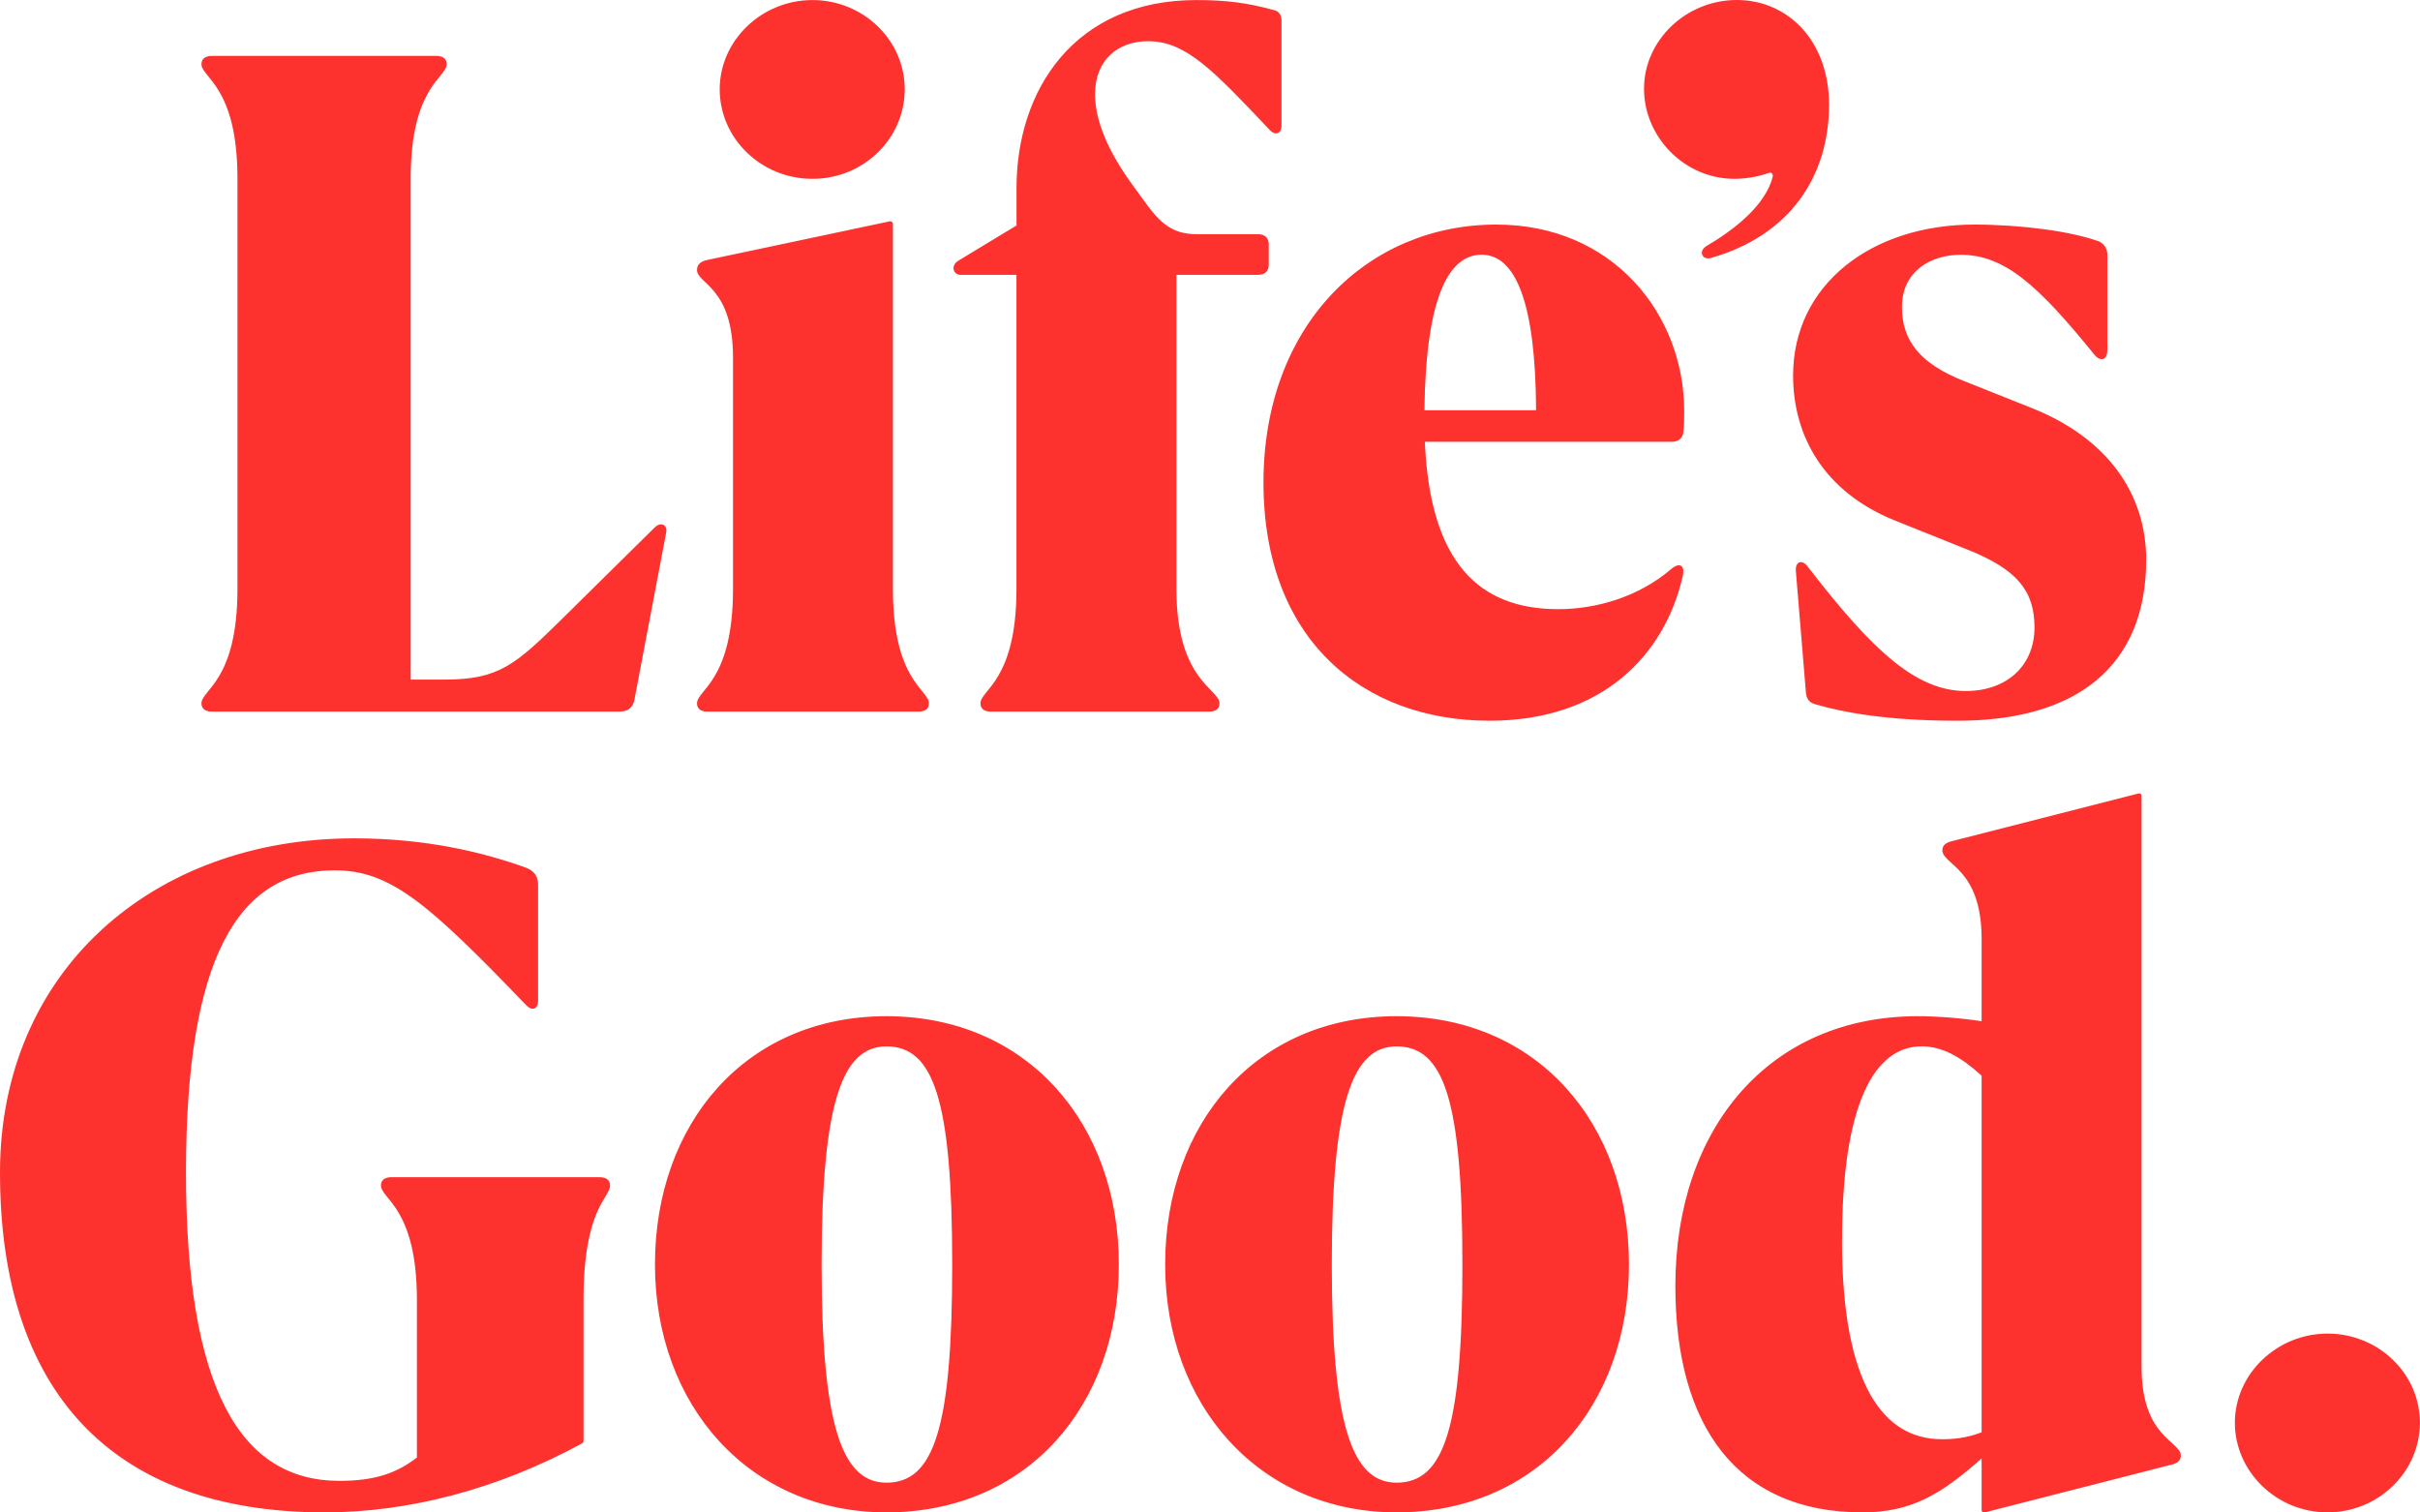
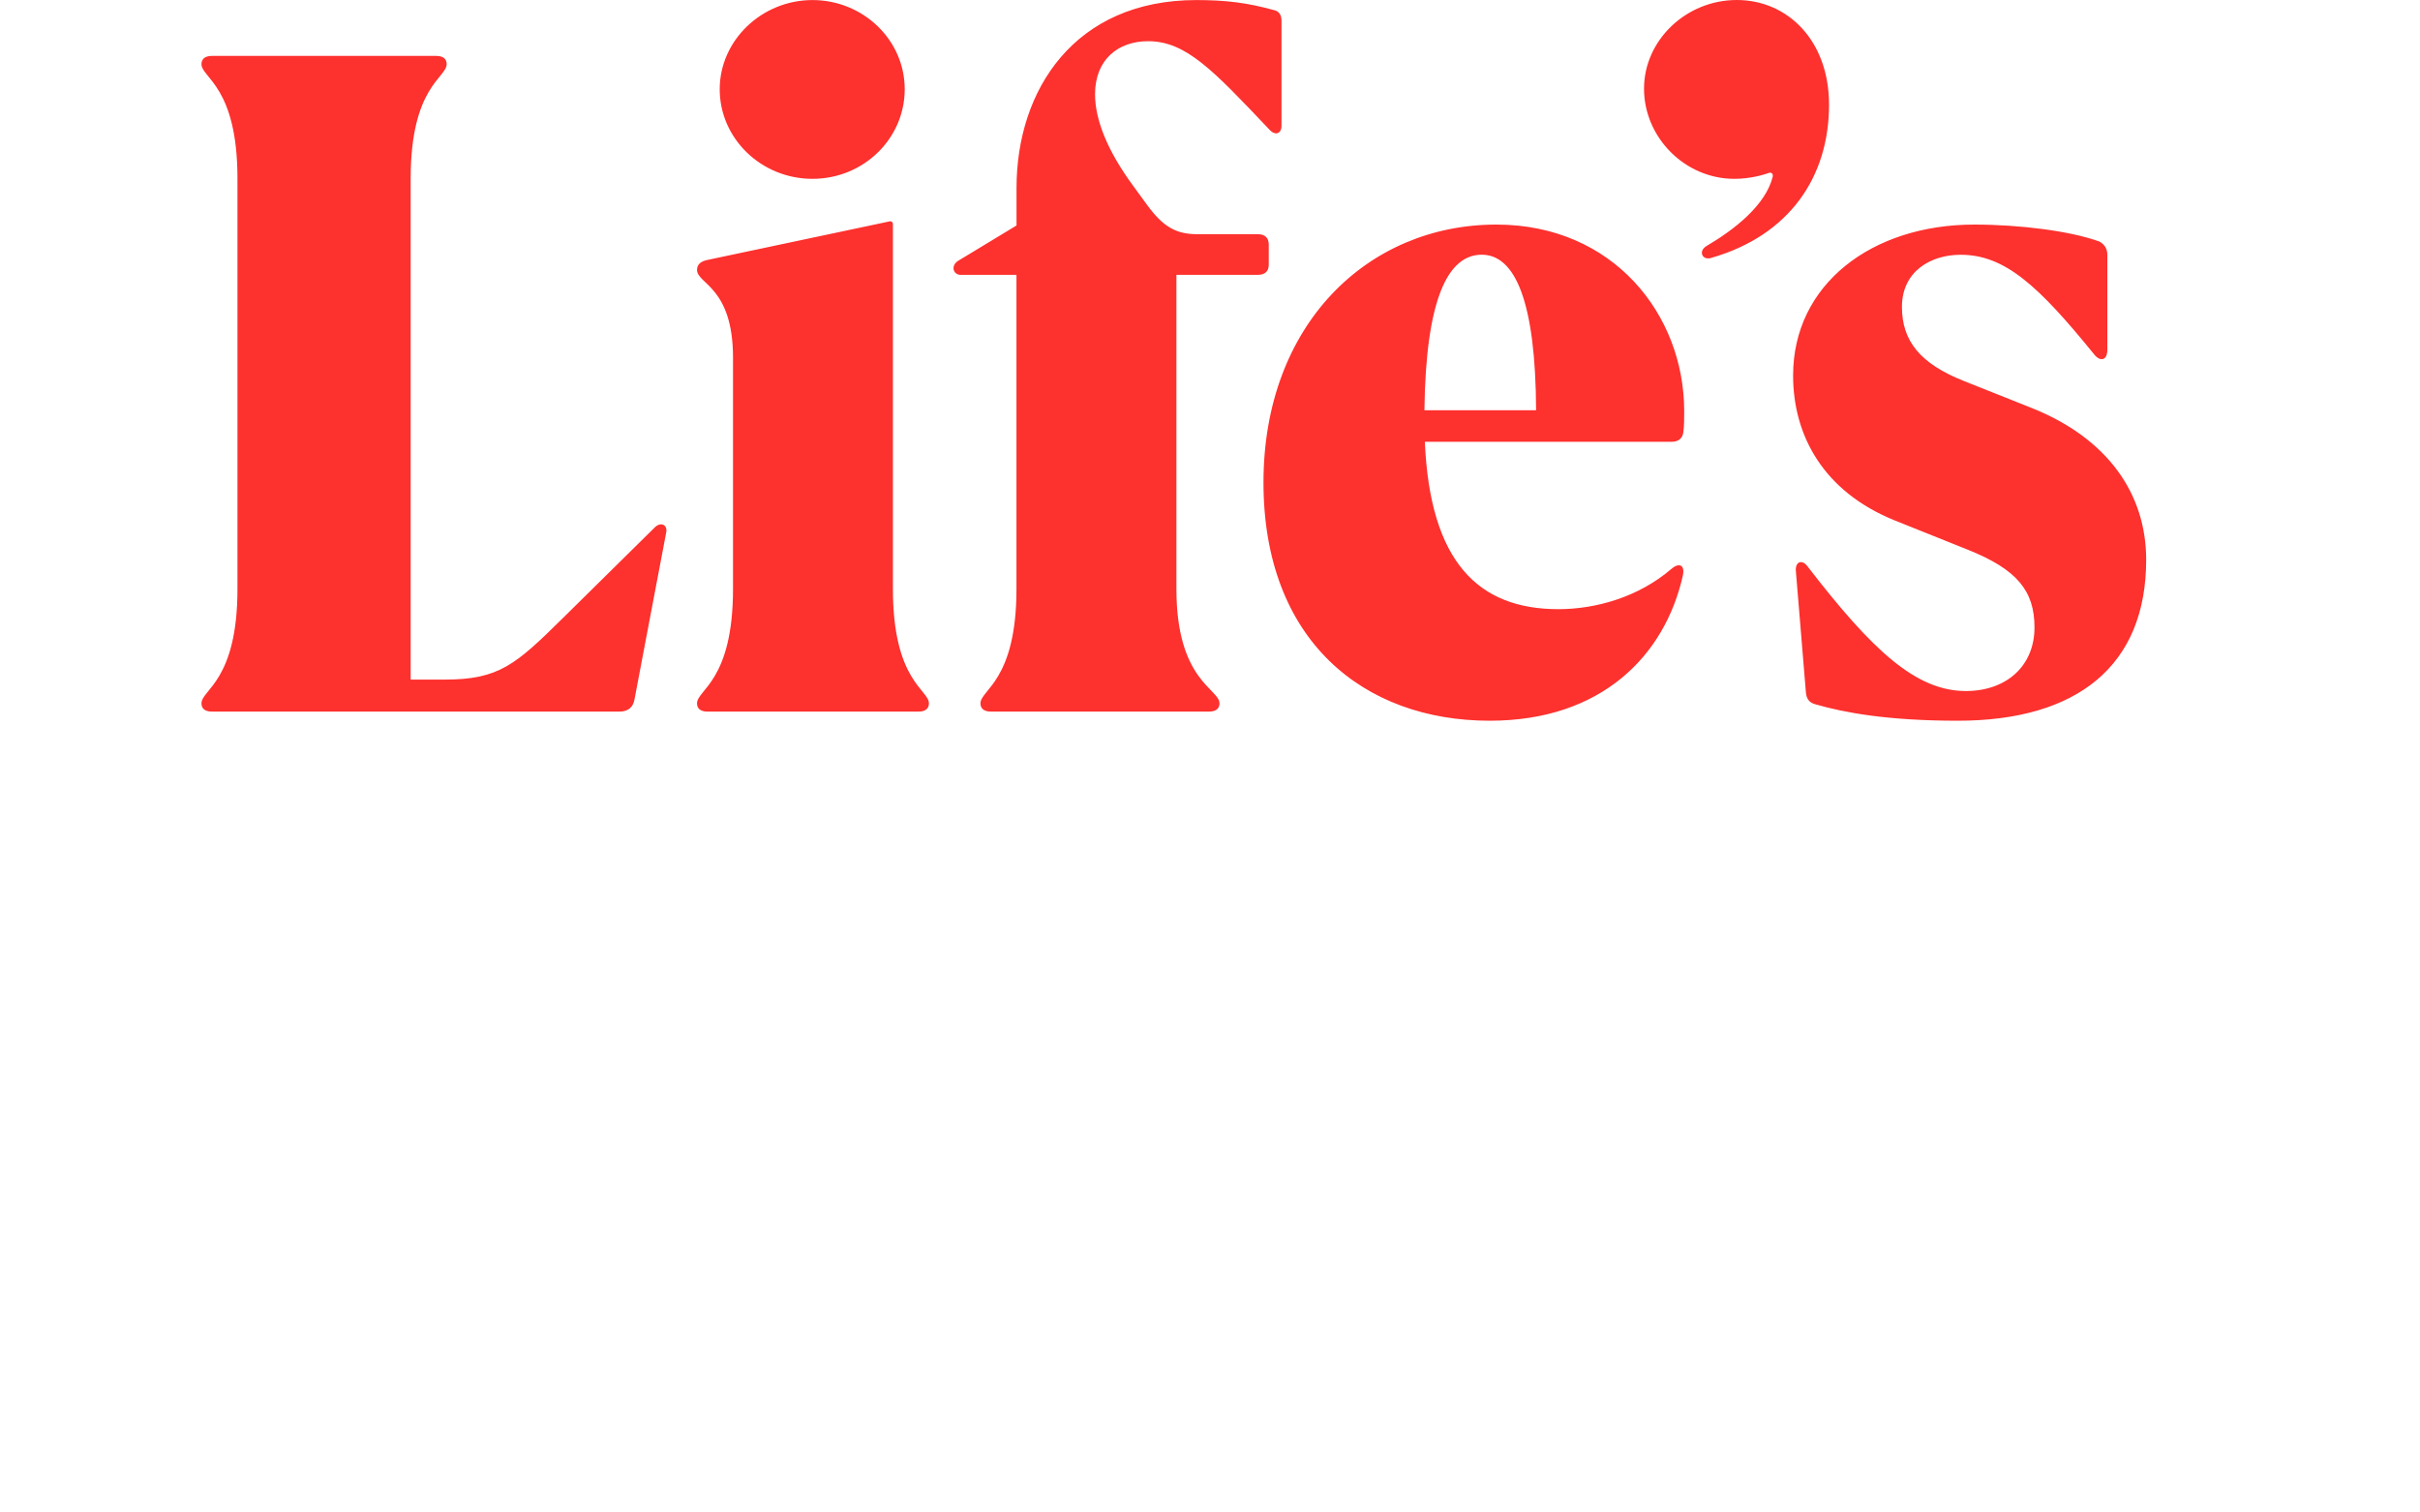
<svg xmlns="http://www.w3.org/2000/svg" width="40" height="25" viewBox="0 0 40 25" fill="none">
  <g id="Group 3676">
    <path id="Vector" d="M32.36 11.913C34.332 11.913 35.474 11.006 35.474 9.253C35.474 8.157 34.832 7.242 33.58 6.743L32.462 6.298C31.735 6.01 31.437 5.632 31.437 5.073C31.437 4.483 31.915 4.211 32.407 4.211C33.135 4.211 33.69 4.717 34.621 5.866C34.723 5.987 34.832 5.949 34.832 5.783V4.211C34.832 4.113 34.785 4.037 34.699 3.992C34.222 3.818 33.385 3.712 32.634 3.712C30.937 3.712 29.638 4.702 29.638 6.207C29.638 7.197 30.139 8.127 31.32 8.603L32.525 9.086C33.339 9.411 33.628 9.766 33.628 10.371C33.628 11.006 33.166 11.422 32.493 11.422C31.672 11.422 30.952 10.757 29.88 9.366C29.786 9.237 29.669 9.283 29.684 9.442L29.849 11.437C29.857 11.543 29.896 11.611 30.005 11.641C30.474 11.777 31.194 11.913 32.36 11.913M28.284 4.263C29.575 3.893 30.232 2.926 30.232 1.731C30.232 0.665 29.544 0 28.707 0C27.87 0 27.174 0.665 27.174 1.466C27.174 2.268 27.846 2.956 28.668 2.956C28.933 2.956 29.153 2.888 29.239 2.858C29.278 2.843 29.309 2.873 29.302 2.918C29.184 3.394 28.668 3.795 28.206 4.067C28.066 4.15 28.136 4.309 28.285 4.263M23.544 6.781C23.567 4.936 23.935 4.21 24.491 4.21C25.046 4.21 25.382 4.989 25.39 6.781H23.544ZM24.623 11.913C26.477 11.913 27.518 10.832 27.815 9.517C27.854 9.343 27.76 9.29 27.627 9.403C27.08 9.872 26.375 10.069 25.757 10.069C24.436 10.069 23.637 9.29 23.551 7.302H27.635C27.729 7.302 27.807 7.257 27.823 7.151C27.838 7.038 27.838 6.917 27.838 6.796C27.838 5.201 26.665 3.712 24.733 3.712C22.605 3.712 20.884 5.367 20.884 7.975C20.884 10.582 22.535 11.913 24.623 11.913ZM15.886 4.543H16.801V9.736C16.801 11.255 16.206 11.399 16.206 11.626C16.206 11.701 16.253 11.762 16.378 11.762H19.985C20.11 11.762 20.157 11.701 20.157 11.626C20.157 11.384 19.445 11.255 19.445 9.736V4.543H20.791C20.908 4.543 20.971 4.483 20.971 4.377V4.044C20.971 3.931 20.908 3.871 20.791 3.871H19.79C19.438 3.871 19.227 3.75 18.96 3.387L18.734 3.077C18.311 2.503 18.1 1.988 18.1 1.558C18.1 0.983 18.483 0.681 18.976 0.681C19.602 0.681 20.048 1.157 20.979 2.139C21.08 2.253 21.182 2.207 21.182 2.079V0.341C21.182 0.243 21.135 0.182 21.057 0.167C20.619 0.046 20.267 0.001 19.774 0.001C17.764 0.001 16.802 1.483 16.802 3.108V3.727L15.839 4.31C15.714 4.385 15.745 4.544 15.886 4.544M11.896 1.475C11.896 2.291 12.584 2.956 13.429 2.956C14.274 2.956 14.954 2.291 14.954 1.475C14.954 0.659 14.266 0.001 13.429 0.001C12.592 0.001 11.896 0.666 11.896 1.475ZM11.693 11.762H15.182C15.307 11.762 15.354 11.702 15.354 11.626C15.354 11.399 14.759 11.256 14.759 9.736V3.705C14.759 3.674 14.736 3.652 14.705 3.659L11.701 4.295C11.584 4.317 11.521 4.37 11.521 4.461C11.521 4.695 12.116 4.74 12.116 5.912V9.736C12.116 11.256 11.521 11.399 11.521 11.626C11.521 11.702 11.568 11.762 11.693 11.762M3.503 11.762H10.238C10.379 11.762 10.465 11.694 10.488 11.558L11.012 8.799C11.036 8.671 10.918 8.618 10.817 8.723L9.307 10.213C8.525 10.984 8.251 11.233 7.351 11.233H6.788V2.949C6.788 1.43 7.383 1.286 7.383 1.06C7.383 0.984 7.336 0.924 7.211 0.924H3.503C3.378 0.924 3.33 0.984 3.33 1.06C3.33 1.286 3.925 1.43 3.925 2.949V9.736C3.925 11.256 3.33 11.399 3.33 11.626C3.33 11.702 3.377 11.762 3.503 11.762Z" fill="#FD312E" />
-     <path id="Vector_2" d="M38.473 24.998C39.31 24.998 39.998 24.332 39.998 23.516C39.998 22.7 39.309 22.043 38.473 22.043C37.636 22.043 36.94 22.708 36.94 23.516C36.94 24.325 37.628 24.998 38.473 24.998ZM30.447 20.5C30.447 18.218 30.994 17.295 31.761 17.295C32.105 17.295 32.41 17.469 32.754 17.779V23.675C32.496 23.773 32.285 23.789 32.097 23.789C31.135 23.789 30.446 22.897 30.446 20.501M32.809 24.998L35.883 24.212C35.985 24.189 36.047 24.144 36.047 24.061C36.047 23.819 35.398 23.766 35.398 22.595V13.154C35.398 13.124 35.375 13.109 35.344 13.116L32.269 13.902C32.168 13.925 32.105 13.97 32.105 14.053C32.105 14.295 32.754 14.348 32.754 15.52V16.88C32.41 16.827 32.011 16.797 31.698 16.797C29.249 16.797 27.692 18.642 27.692 21.257C27.692 23.577 28.718 24.998 30.782 24.998C31.581 24.998 32.073 24.711 32.754 24.106V24.96C32.754 24.99 32.777 25.006 32.809 24.998ZM22.013 20.901C22.013 18.188 22.365 17.296 23.084 17.296C23.867 17.296 24.172 18.188 24.172 20.901C24.172 23.615 23.867 24.507 23.084 24.507C22.365 24.507 22.013 23.608 22.013 20.901ZM23.084 24.998C25.408 24.998 26.925 23.237 26.925 20.901C26.925 18.566 25.408 16.797 23.084 16.797C20.761 16.797 19.259 18.566 19.259 20.901C19.259 23.237 20.824 24.998 23.084 24.998ZM13.58 20.901C13.58 18.188 13.932 17.296 14.652 17.296C15.434 17.296 15.739 18.188 15.739 20.901C15.739 23.615 15.434 24.507 14.652 24.507C13.932 24.507 13.58 23.608 13.58 20.901ZM14.652 24.998C16.975 24.998 18.493 23.237 18.493 20.901C18.493 18.566 16.975 16.797 14.652 16.797C12.328 16.797 10.826 18.566 10.826 20.901C10.826 23.237 12.391 24.998 14.652 24.998ZM5.366 24.998C6.72 24.998 8.19 24.636 9.622 23.857C9.637 23.849 9.645 23.834 9.645 23.812V21.484C9.645 19.965 10.083 19.806 10.083 19.594C10.083 19.518 10.037 19.458 9.911 19.458H6.469C6.344 19.458 6.297 19.518 6.297 19.594C6.297 19.821 6.891 19.965 6.891 21.484V24.092C6.555 24.349 6.203 24.477 5.609 24.477C3.958 24.477 3.074 22.928 3.074 19.383C3.074 15.837 3.927 14.386 5.53 14.386C6.453 14.386 7.071 14.923 8.699 16.616C8.792 16.714 8.894 16.684 8.894 16.54V14.628C8.894 14.485 8.831 14.394 8.691 14.341C7.994 14.091 7.056 13.857 5.851 13.857C2.519 13.857 0 16.056 0 19.381C0 22.957 1.815 24.998 5.366 24.998" fill="#FD312E" />
  </g>
</svg>